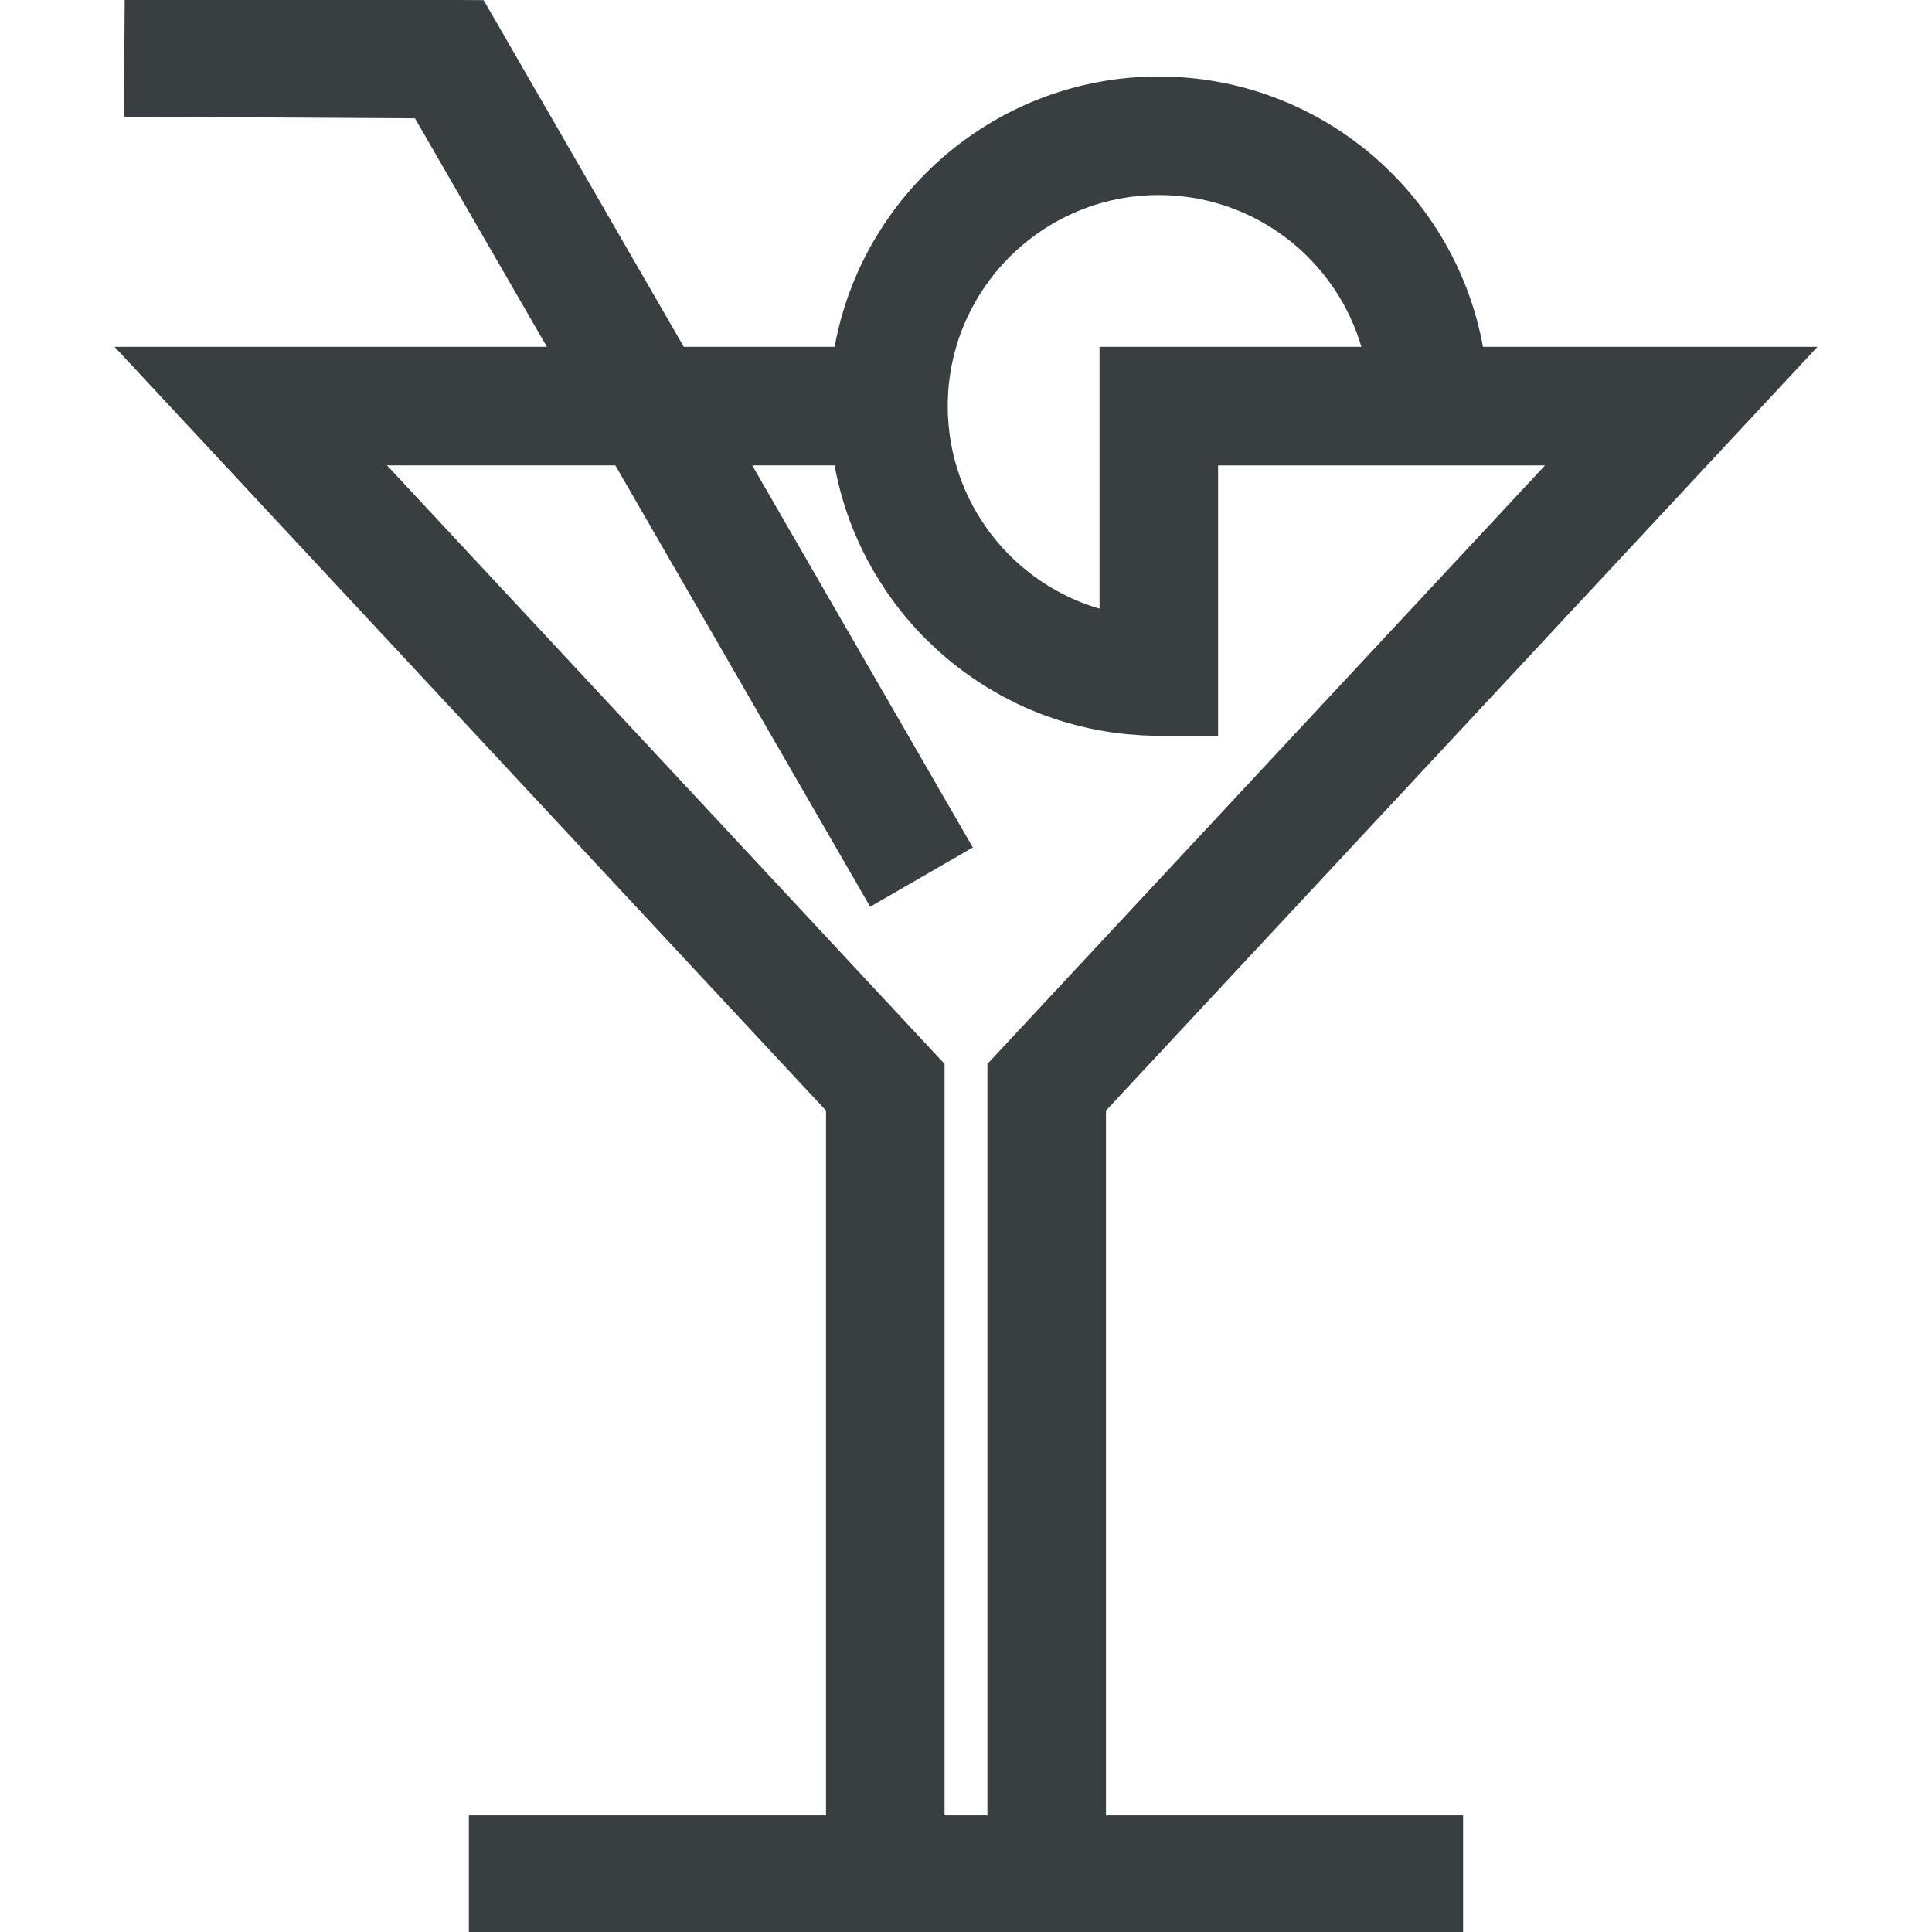
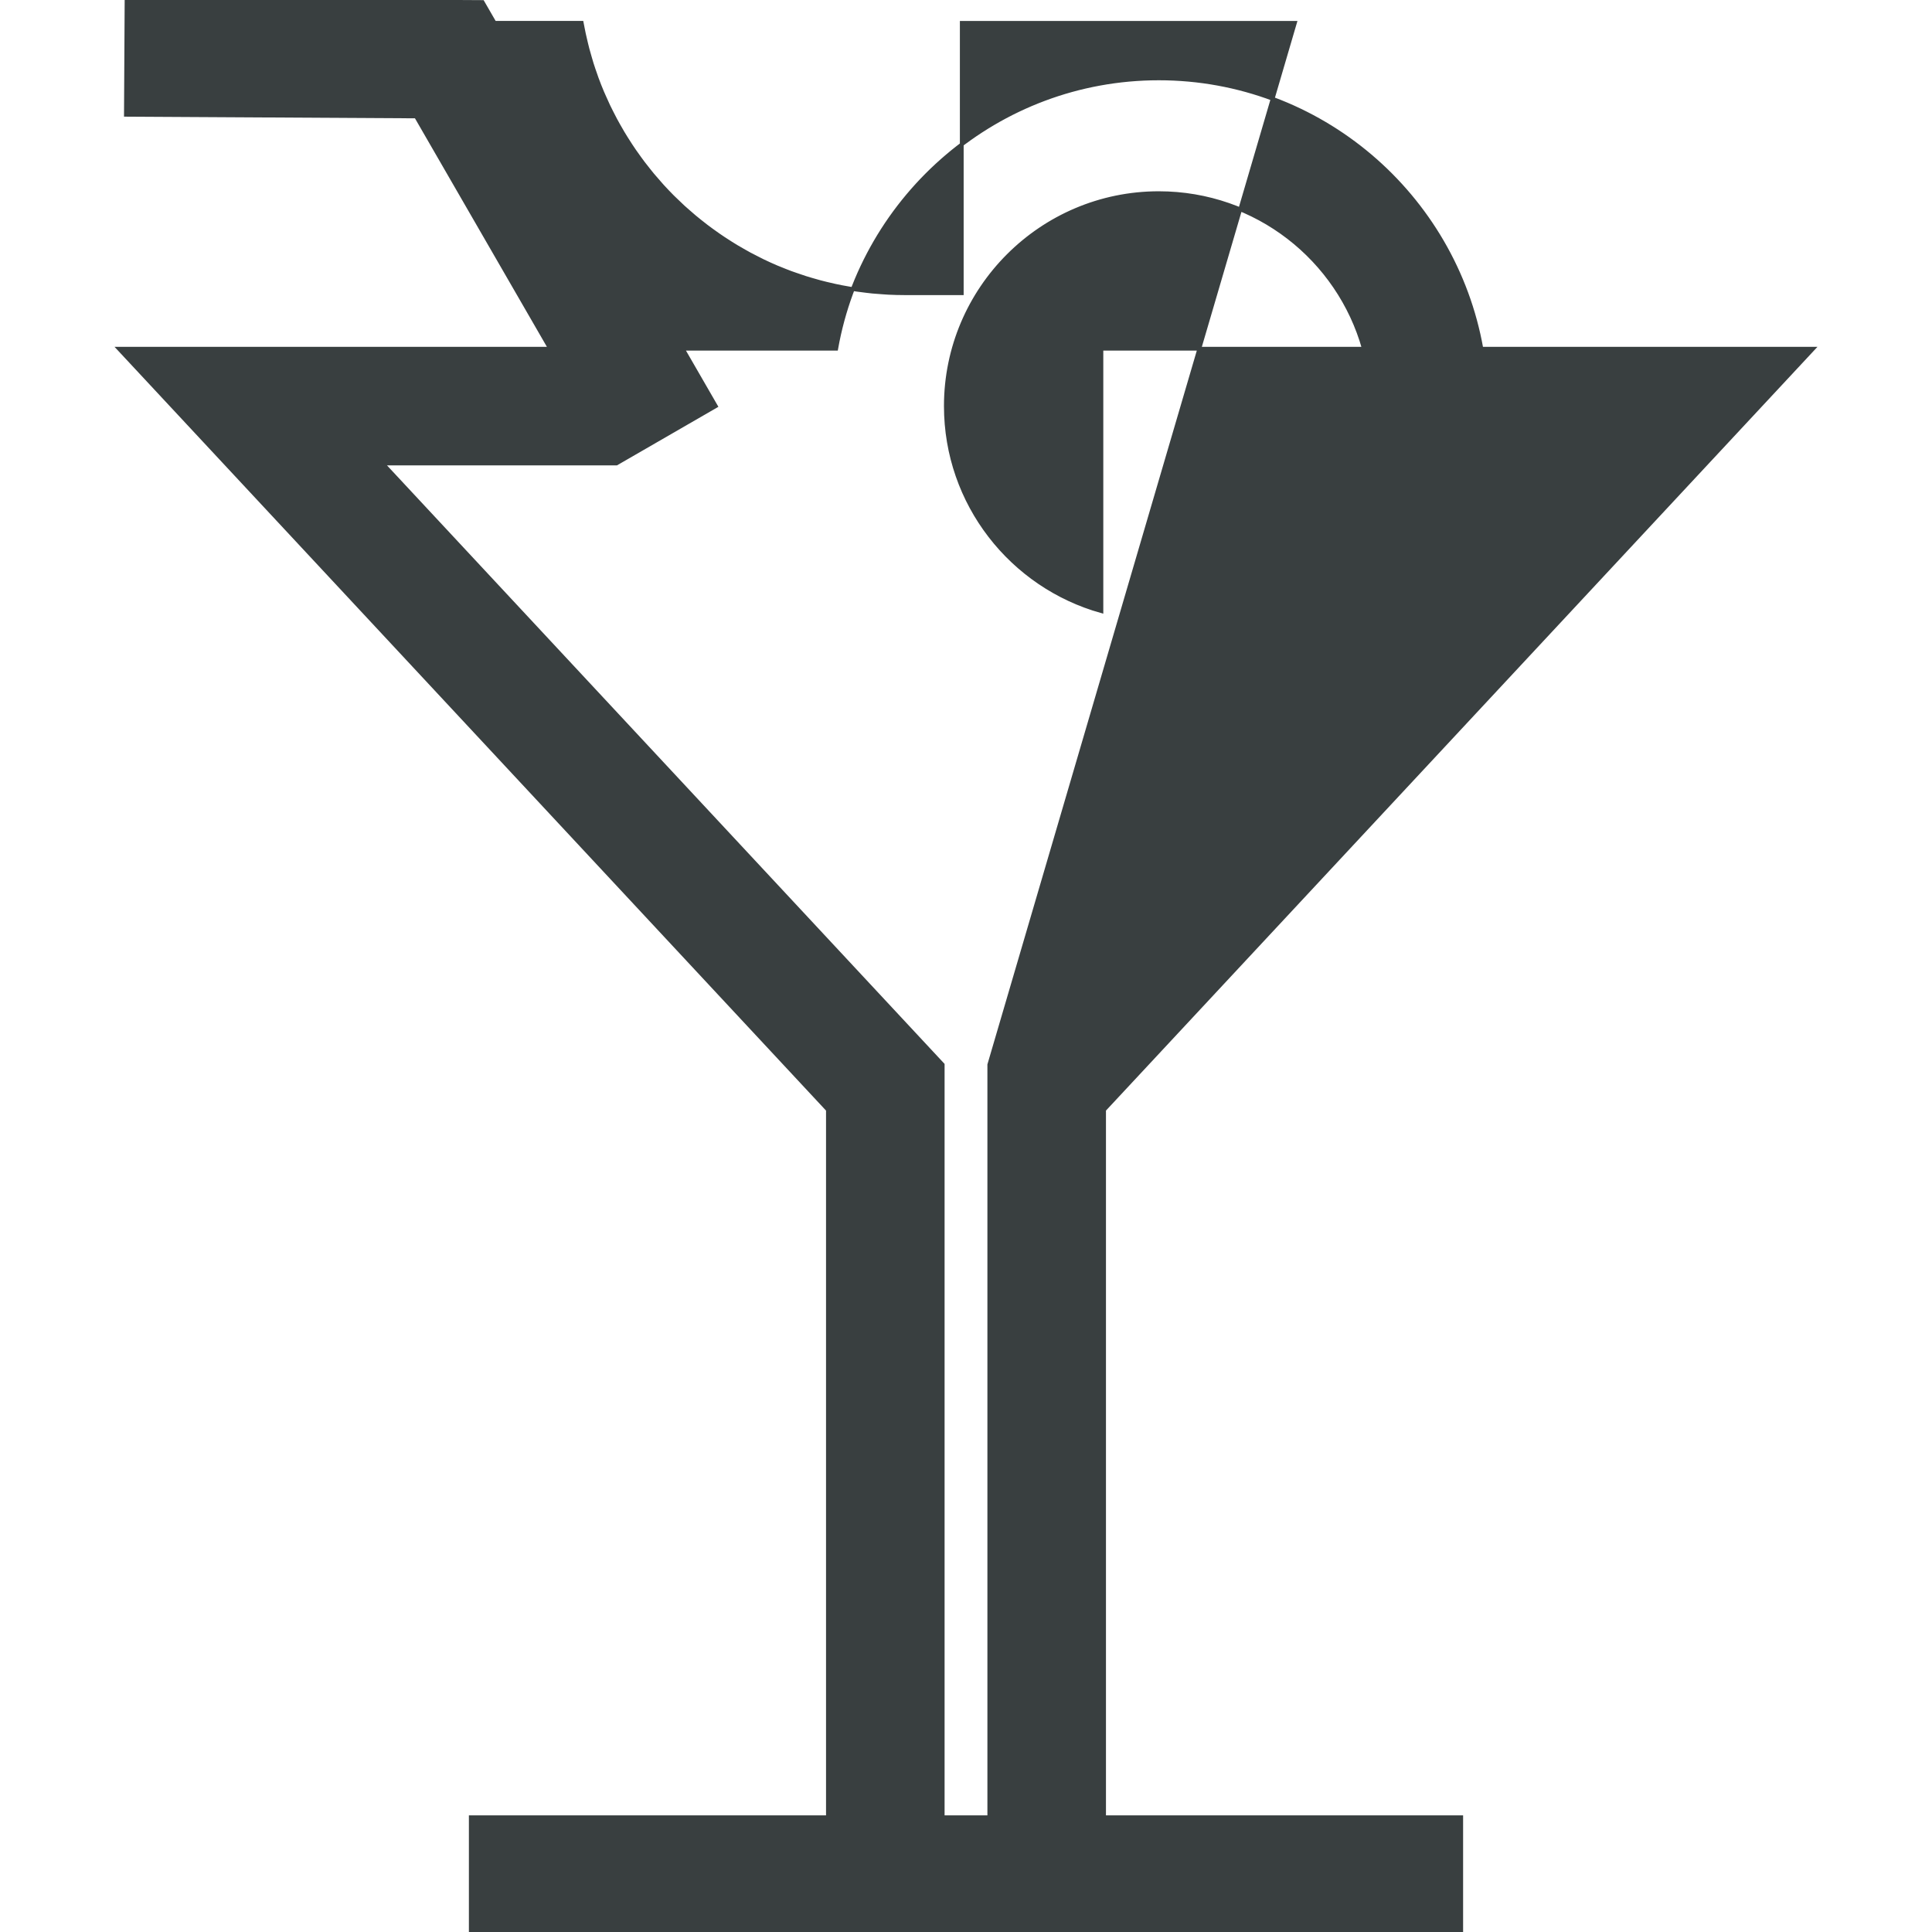
<svg xmlns="http://www.w3.org/2000/svg" fill="#393f40" height="800px" width="800px" version="1.1" id="Layer_1" viewBox="0 0 511.999 511.999" xml:space="preserve" stroke="#393f40">
  <g id="SVGRepo_bgCarrier" stroke-width="0" />
  <g id="SVGRepo_tracerCarrier" stroke-linecap="round" stroke-linejoin="round" />
  <g id="SVGRepo_iconCarrier">
    <g>
      <g>
-         <path d="M292.592,294.12L480.499,92.415h-87.916c-7.215-40.659-42.791-71.642-85.49-71.642c-42.7,0-78.276,30.983-85.491,71.642 h-40.68L127.878,0.537L33.539,0l-0.173,30.417l76.892,0.439L145.8,92.415H31.5l187.906,201.705v187.462h-94.644v30.417h94.644 h73.186h94.644v-30.417h-94.644V294.12z M307.093,51.19c25.851,0,47.697,17.47,54.352,41.224h-69.56v69.561 c-23.756-6.654-41.225-28.501-41.225-54.353C250.659,76.506,275.976,51.19,307.093,51.19z M262.172,282.148v199.435h-12.348v0 V282.147L101.408,122.832h61.953l67.425,116.784l26.341-15.209l-58.643-101.575h23.091c0.076,0.428,0.173,0.849,0.255,1.274 c0.109,0.566,0.219,1.131,0.34,1.693c0.17,0.797,0.357,1.587,0.55,2.375c0.132,0.54,0.259,1.082,0.401,1.617 c0.218,0.826,0.458,1.644,0.7,2.46c0.143,0.484,0.277,0.971,0.428,1.451c0.312,0.991,0.651,1.968,0.998,2.942 c0.104,0.294,0.197,0.593,0.304,0.885c0.459,1.249,0.949,2.485,1.464,3.707c0.172,0.41,0.362,0.809,0.54,1.215 c0.36,0.817,0.721,1.634,1.104,2.438c0.235,0.492,0.485,0.974,0.729,1.462c0.353,0.705,0.707,1.408,1.079,2.103 c0.273,0.51,0.557,1.012,0.839,1.516c0.369,0.657,0.742,1.311,1.128,1.958c0.302,0.507,0.61,1.009,0.922,1.509 c0.393,0.631,0.794,1.255,1.203,1.875c0.324,0.492,0.651,0.982,0.985,1.467c0.425,0.616,0.861,1.224,1.302,1.829 c0.34,0.466,0.677,0.935,1.026,1.395c0.47,0.62,0.955,1.227,1.442,1.834c0.341,0.425,0.674,0.855,1.022,1.272 c0.565,0.678,1.149,1.339,1.734,2c0.29,0.328,0.57,0.664,0.865,0.987c0.874,0.958,1.769,1.897,2.685,2.816 c0.296,0.297,0.605,0.58,0.906,0.873c0.644,0.628,1.29,1.254,1.953,1.863c0.397,0.364,0.806,0.714,1.211,1.071 c0.587,0.518,1.174,1.035,1.774,1.537c0.439,0.367,0.887,0.723,1.333,1.082c0.586,0.471,1.175,0.939,1.773,1.394 c0.464,0.354,0.935,0.701,1.407,1.045c0.601,0.44,1.209,0.872,1.821,1.297c0.481,0.333,0.964,0.662,1.452,0.986 c0.629,0.417,1.264,0.821,1.904,1.222c0.487,0.304,0.971,0.61,1.464,0.905c0.674,0.404,1.36,0.792,2.046,1.178 c0.473,0.266,0.941,0.537,1.418,0.794c0.779,0.419,1.57,0.815,2.361,1.212c0.4,0.2,0.793,0.41,1.195,0.603 c1.192,0.573,2.399,1.12,3.621,1.64c0.245,0.104,0.498,0.196,0.745,0.298c0.992,0.41,1.988,0.81,2.997,1.184 c0.46,0.17,0.928,0.323,1.391,0.486c0.808,0.284,1.618,0.566,2.436,0.826c0.522,0.166,1.05,0.317,1.578,0.475 c0.776,0.23,1.552,0.456,2.336,0.665c0.552,0.147,1.106,0.284,1.662,0.42c0.775,0.191,1.553,0.371,2.336,0.54 c0.565,0.122,1.132,0.239,1.701,0.35c0.792,0.154,1.589,0.295,2.389,0.428c0.565,0.093,1.128,0.188,1.696,0.271 c0.833,0.122,1.672,0.223,2.512,0.32c0.542,0.063,1.082,0.132,1.626,0.185c0.93,0.09,1.867,0.154,2.805,0.214 c0.461,0.029,0.92,0.072,1.383,0.094c1.405,0.068,2.818,0.107,4.238,0.107h15.209v-71.643h71.642h16.647L262.172,282.148z" />
+         <path d="M292.592,294.12L480.499,92.415h-87.916c-7.215-40.659-42.791-71.642-85.49-71.642c-42.7,0-78.276,30.983-85.491,71.642 h-40.68L127.878,0.537L33.539,0l-0.173,30.417l76.892,0.439L145.8,92.415H31.5l187.906,201.705v187.462h-94.644v30.417h94.644 h73.186h94.644v-30.417h-94.644V294.12z M307.093,51.19c25.851,0,47.697,17.47,54.352,41.224h-69.56v69.561 c-23.756-6.654-41.225-28.501-41.225-54.353C250.659,76.506,275.976,51.19,307.093,51.19z M262.172,282.148v199.435h-12.348v0 V282.147L101.408,122.832h61.953l26.341-15.209l-58.643-101.575h23.091c0.076,0.428,0.173,0.849,0.255,1.274 c0.109,0.566,0.219,1.131,0.34,1.693c0.17,0.797,0.357,1.587,0.55,2.375c0.132,0.54,0.259,1.082,0.401,1.617 c0.218,0.826,0.458,1.644,0.7,2.46c0.143,0.484,0.277,0.971,0.428,1.451c0.312,0.991,0.651,1.968,0.998,2.942 c0.104,0.294,0.197,0.593,0.304,0.885c0.459,1.249,0.949,2.485,1.464,3.707c0.172,0.41,0.362,0.809,0.54,1.215 c0.36,0.817,0.721,1.634,1.104,2.438c0.235,0.492,0.485,0.974,0.729,1.462c0.353,0.705,0.707,1.408,1.079,2.103 c0.273,0.51,0.557,1.012,0.839,1.516c0.369,0.657,0.742,1.311,1.128,1.958c0.302,0.507,0.61,1.009,0.922,1.509 c0.393,0.631,0.794,1.255,1.203,1.875c0.324,0.492,0.651,0.982,0.985,1.467c0.425,0.616,0.861,1.224,1.302,1.829 c0.34,0.466,0.677,0.935,1.026,1.395c0.47,0.62,0.955,1.227,1.442,1.834c0.341,0.425,0.674,0.855,1.022,1.272 c0.565,0.678,1.149,1.339,1.734,2c0.29,0.328,0.57,0.664,0.865,0.987c0.874,0.958,1.769,1.897,2.685,2.816 c0.296,0.297,0.605,0.58,0.906,0.873c0.644,0.628,1.29,1.254,1.953,1.863c0.397,0.364,0.806,0.714,1.211,1.071 c0.587,0.518,1.174,1.035,1.774,1.537c0.439,0.367,0.887,0.723,1.333,1.082c0.586,0.471,1.175,0.939,1.773,1.394 c0.464,0.354,0.935,0.701,1.407,1.045c0.601,0.44,1.209,0.872,1.821,1.297c0.481,0.333,0.964,0.662,1.452,0.986 c0.629,0.417,1.264,0.821,1.904,1.222c0.487,0.304,0.971,0.61,1.464,0.905c0.674,0.404,1.36,0.792,2.046,1.178 c0.473,0.266,0.941,0.537,1.418,0.794c0.779,0.419,1.57,0.815,2.361,1.212c0.4,0.2,0.793,0.41,1.195,0.603 c1.192,0.573,2.399,1.12,3.621,1.64c0.245,0.104,0.498,0.196,0.745,0.298c0.992,0.41,1.988,0.81,2.997,1.184 c0.46,0.17,0.928,0.323,1.391,0.486c0.808,0.284,1.618,0.566,2.436,0.826c0.522,0.166,1.05,0.317,1.578,0.475 c0.776,0.23,1.552,0.456,2.336,0.665c0.552,0.147,1.106,0.284,1.662,0.42c0.775,0.191,1.553,0.371,2.336,0.54 c0.565,0.122,1.132,0.239,1.701,0.35c0.792,0.154,1.589,0.295,2.389,0.428c0.565,0.093,1.128,0.188,1.696,0.271 c0.833,0.122,1.672,0.223,2.512,0.32c0.542,0.063,1.082,0.132,1.626,0.185c0.93,0.09,1.867,0.154,2.805,0.214 c0.461,0.029,0.92,0.072,1.383,0.094c1.405,0.068,2.818,0.107,4.238,0.107h15.209v-71.643h71.642h16.647L262.172,282.148z" />
      </g>
    </g>
  </g>
</svg>